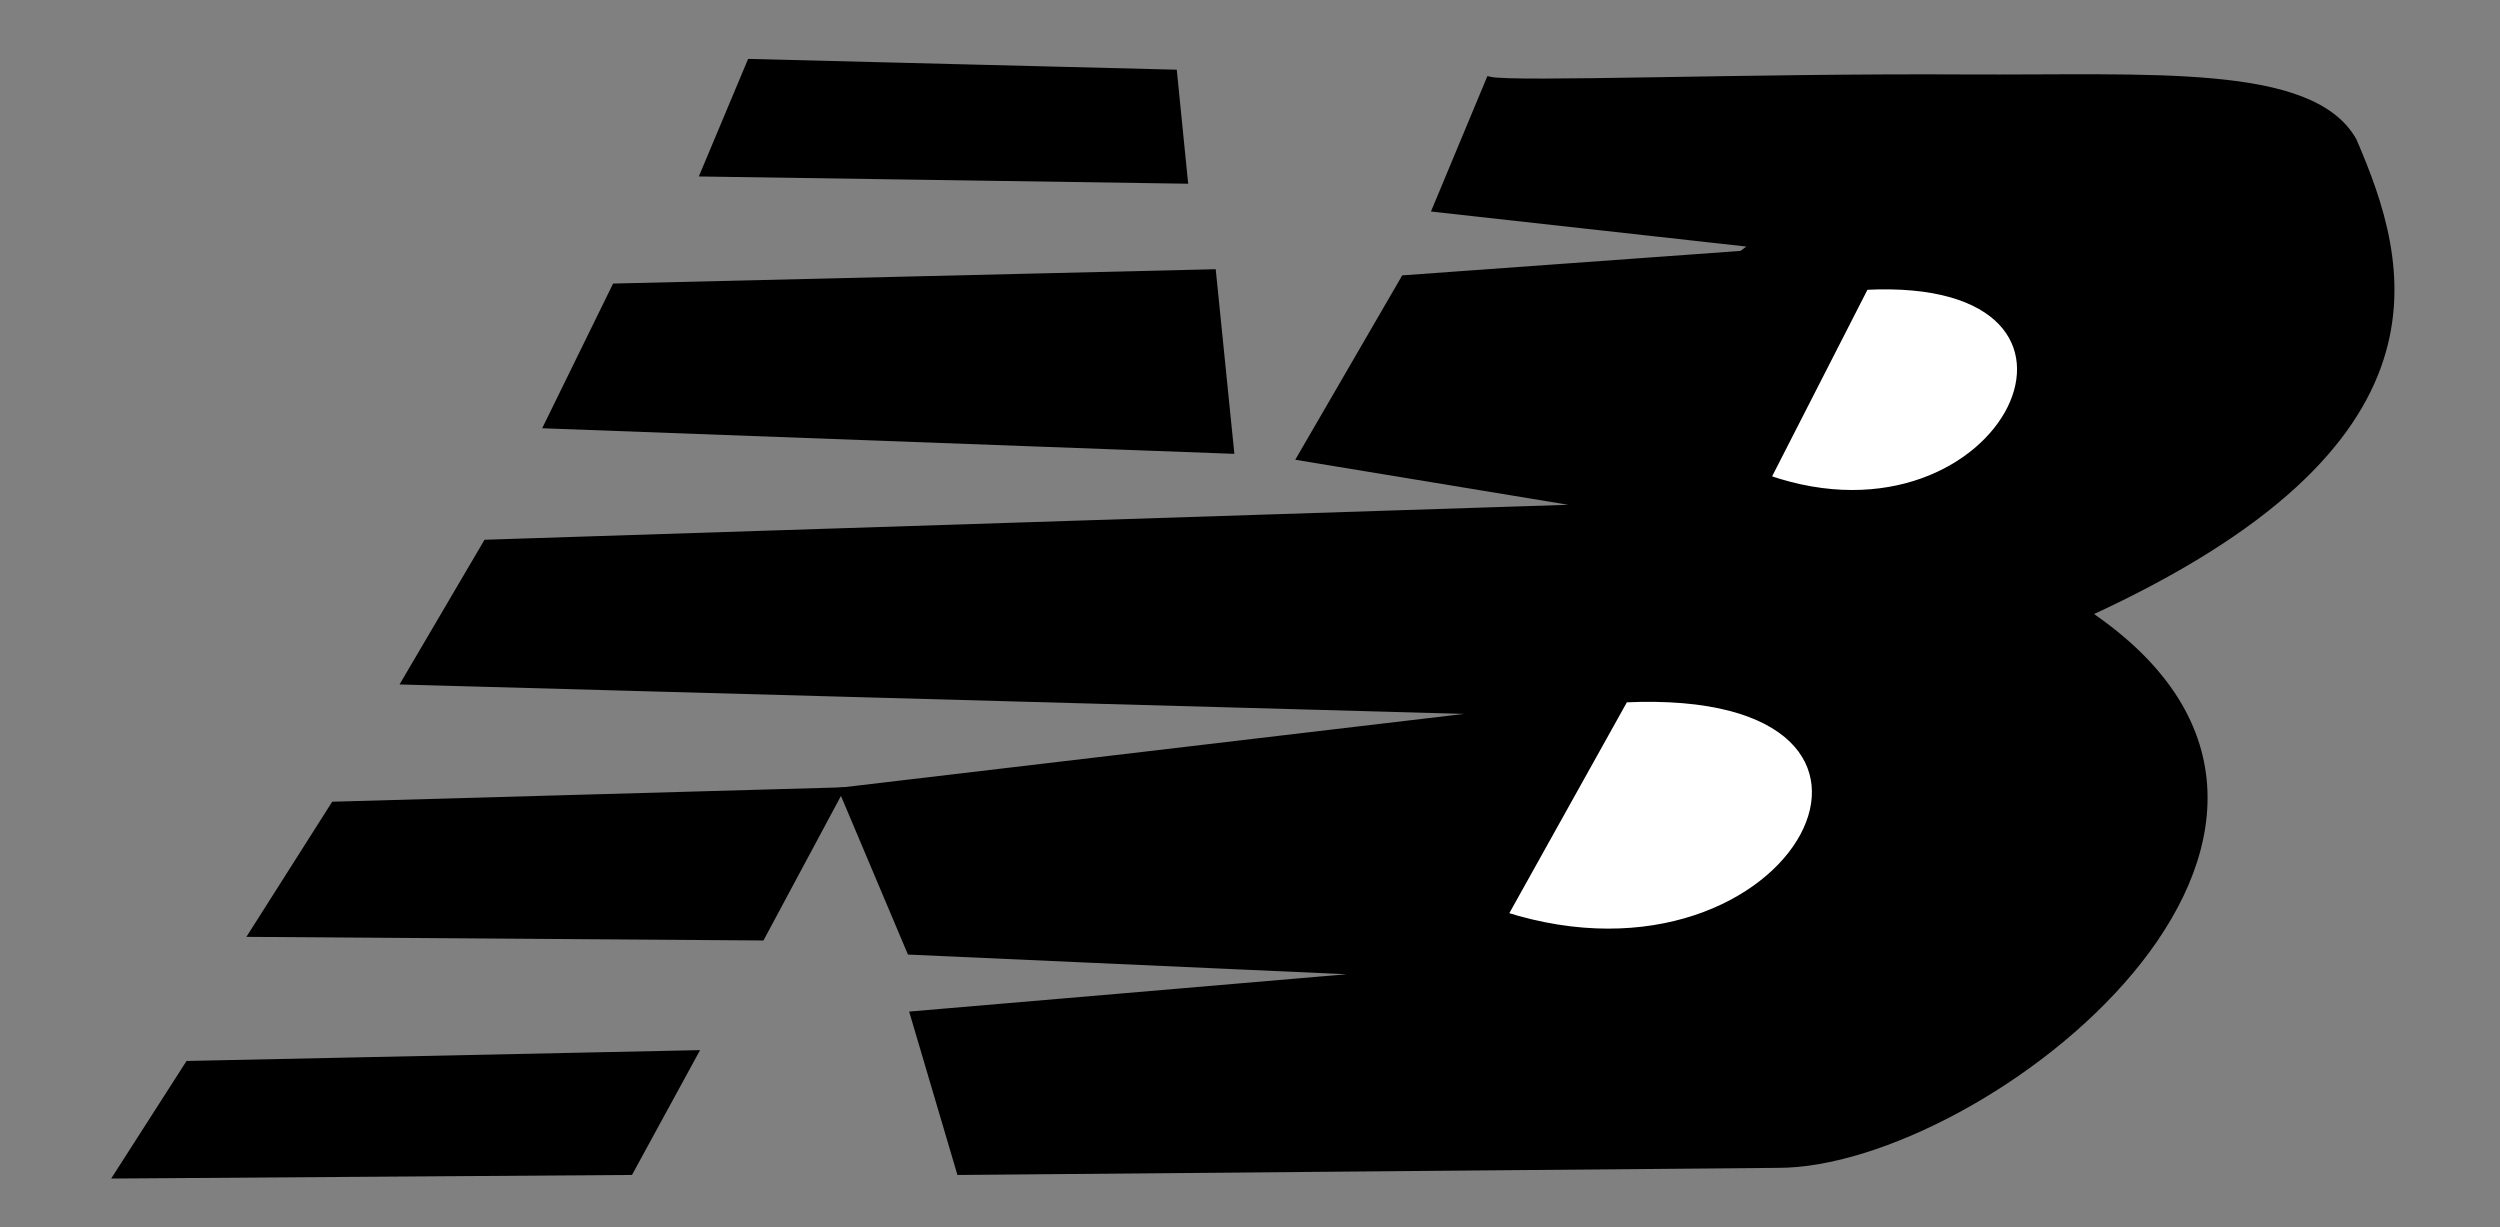
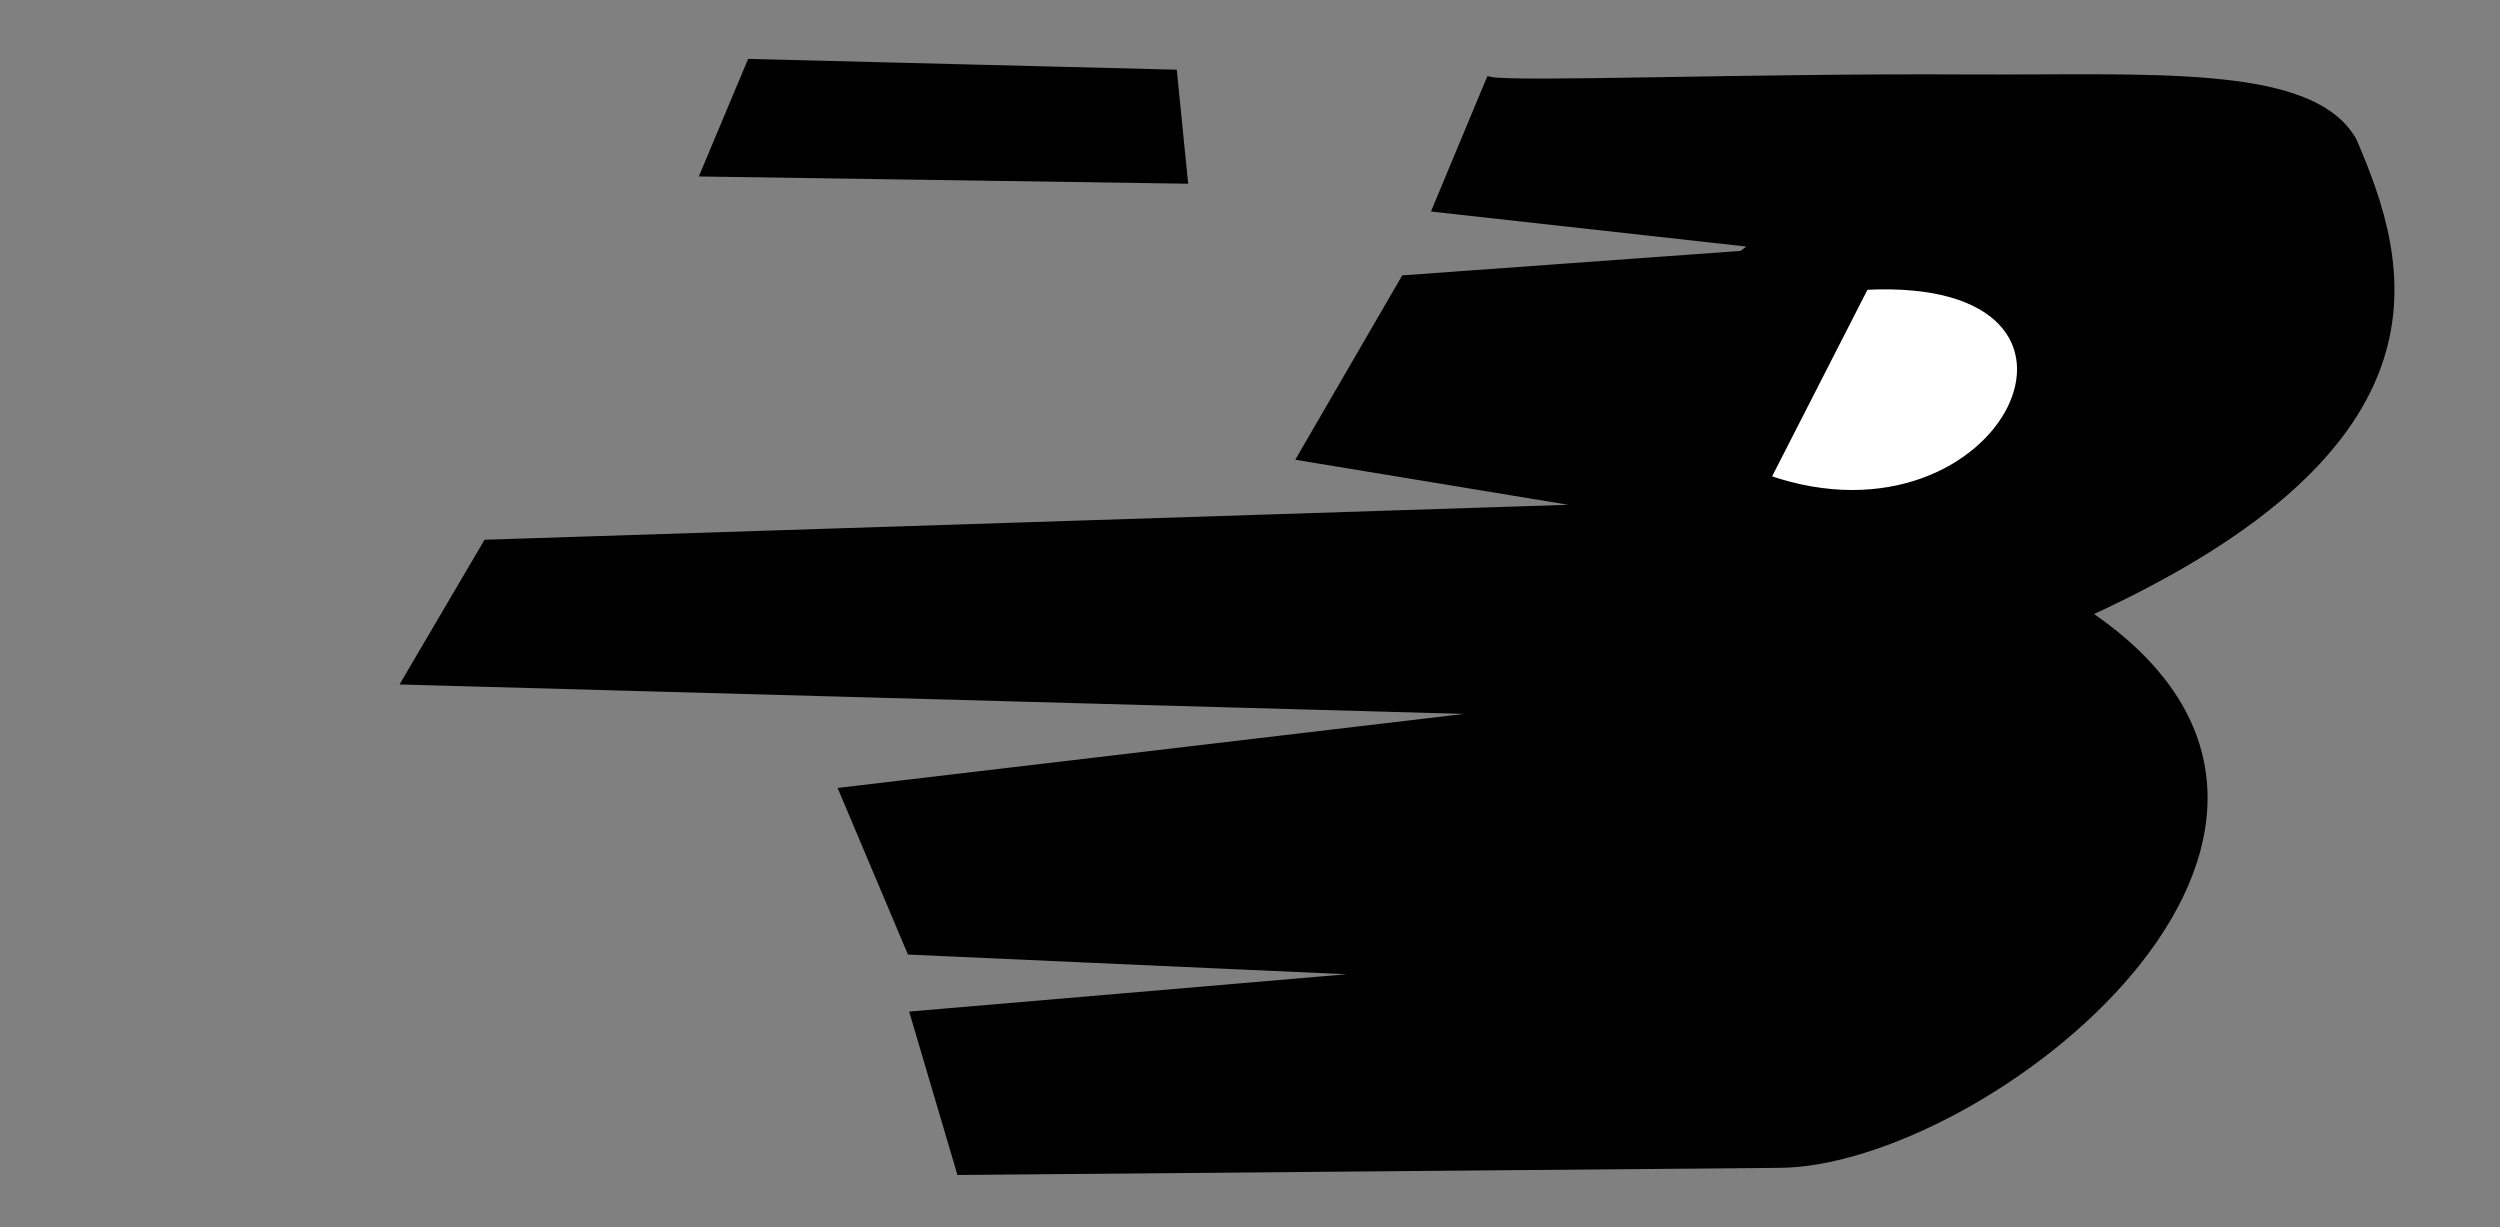
<svg xmlns="http://www.w3.org/2000/svg" xmlns:ns1="http://sodipodi.sourceforge.net/DTD/sodipodi-0.dtd" xmlns:ns2="http://www.inkscape.org/namespaces/inkscape" width="306.252" height="150.369" id="svg2" ns1:version="0.32" ns2:version="0.46" version="1.0" ns1:docname="New Balance.svg" ns2:output_extension="org.inkscape.output.svg.inkscape">
  <rect width="100%" height="100%" fill="#808080" stroke="none" />
  <defs id="defs4">
    <ns2:perspective ns1:type="inkscape:persp3d" ns2:vp_x="0 : 526.18109 : 1" ns2:vp_y="0 : 1000 : 0" ns2:vp_z="744.09448 : 526.18109 : 1" ns2:persp3d-origin="372.04724 : 350.78739 : 1" id="perspective10" />
    <ns2:perspective id="perspective2390" ns2:persp3d-origin="372.04724 : 350.78739 : 1" ns2:vp_z="744.09448 : 526.18109 : 1" ns2:vp_y="0 : 1000 : 0" ns2:vp_x="0 : 526.18109 : 1" ns1:type="inkscape:persp3d" />
  </defs>
  <ns1:namedview id="base" pagecolor="#ffffff" bordercolor="#666666" borderopacity="1.0" gridtolerance="10000" guidetolerance="10" objecttolerance="10" ns2:pageopacity="0.0" ns2:pageshadow="2" ns2:zoom="0.48272354" ns2:cx="372.04724" ns2:cy="526.18109" ns2:document-units="px" ns2:current-layer="layer1" showgrid="false" ns2:window-width="1024" ns2:window-height="721" ns2:window-x="-4" ns2:window-y="-4" />
  <g ns2:label="Layer 1" ns2:groupmode="layer" id="layer1" transform="translate(-240.001,-524.538)">
-     <path style="fill:#000000;fill-rule:evenodd;stroke:#000000;stroke-width:0.912px;stroke-linecap:butt;stroke-linejoin:miter;stroke-opacity:1" d="M 263.105,654.958 L 324.983,653.652 L 317.148,668.015 L 254.457,668.45 L 263.105,654.958 z" id="path2396" ns1:nodetypes="ccccc" />
-     <path style="fill:#000000;fill-rule:evenodd;stroke:#000000;stroke-width:0.912px;stroke-linecap:butt;stroke-linejoin:miter;stroke-opacity:1" d="M 271.011,638.853 L 280.95,623.199 L 342.815,621.456 L 333.253,639.289 L 271.011,638.853 z" id="path2398" ns1:nodetypes="ccccc" />
    <path style="fill:#000000;fill-rule:evenodd;stroke:#000000;stroke-width:0.912px;stroke-linecap:butt;stroke-linejoin:miter;stroke-opacity:1" d="M 343.263,621.443 L 351.533,641.03 L 411.991,643.742 L 351.968,648.864 L 357.627,668.015 L 457.735,667.145 C 482.716,667.246 535.335,626.368 495.602,599.681 C 541.288,578.802 534.794,556.952 528.246,541.792 C 523.121,532.738 503.445,534.24 480.801,534.114 C 454.12,533.965 425.567,535.085 422.479,534.393 L 415.95,550.062 L 455.123,554.414 L 453.382,555.72 L 412.048,558.709 L 399.396,580.515 L 436.77,586.681 L 299.622,591.106 L 289.727,607.95 L 425.658,611.707 L 343.263,621.443 z" id="path2400" ns1:nodetypes="ccccccccsccccccccccc" />
-     <path style="fill:#000000;fill-rule:evenodd;stroke:#000000;stroke-width:0.912px;stroke-linecap:butt;stroke-linejoin:miter;stroke-opacity:1" d="M 307.137,576.569 L 315.393,559.724 L 388.515,557.983 L 390.706,579.659 L 307.137,576.569 z" id="path2402" ns1:nodetypes="ccccc" />
    <path style="fill:#000000;fill-rule:evenodd;stroke:#000000;stroke-width:0.912px;stroke-linecap:butt;stroke-linejoin:miter;stroke-opacity:1" d="M 331.947,532.217 L 326.289,545.709 L 385.048,546.58 L 383.742,533.522 L 331.947,532.217 z" id="path2404" />
-     <path style="fill:#ffffff;fill-rule:evenodd;stroke:#000000;stroke-width:0.912px;stroke-linecap:butt;stroke-linejoin:miter;stroke-opacity:1" d="M 424.22,636.677 L 439.019,610.127 C 481.175,608.164 460.299,648.158 424.22,636.677 z" id="path2406" ns1:nodetypes="ccc" />
    <path style="fill:#ffffff;fill-rule:evenodd;stroke:#000000;stroke-width:0.772px;stroke-linecap:butt;stroke-linejoin:miter;stroke-opacity:1" d="M 456.537,583.117 L 468.524,559.659 C 502.668,557.925 485.76,593.261 456.537,583.117 z" id="path2408" ns1:nodetypes="ccc" />
  </g>
</svg>